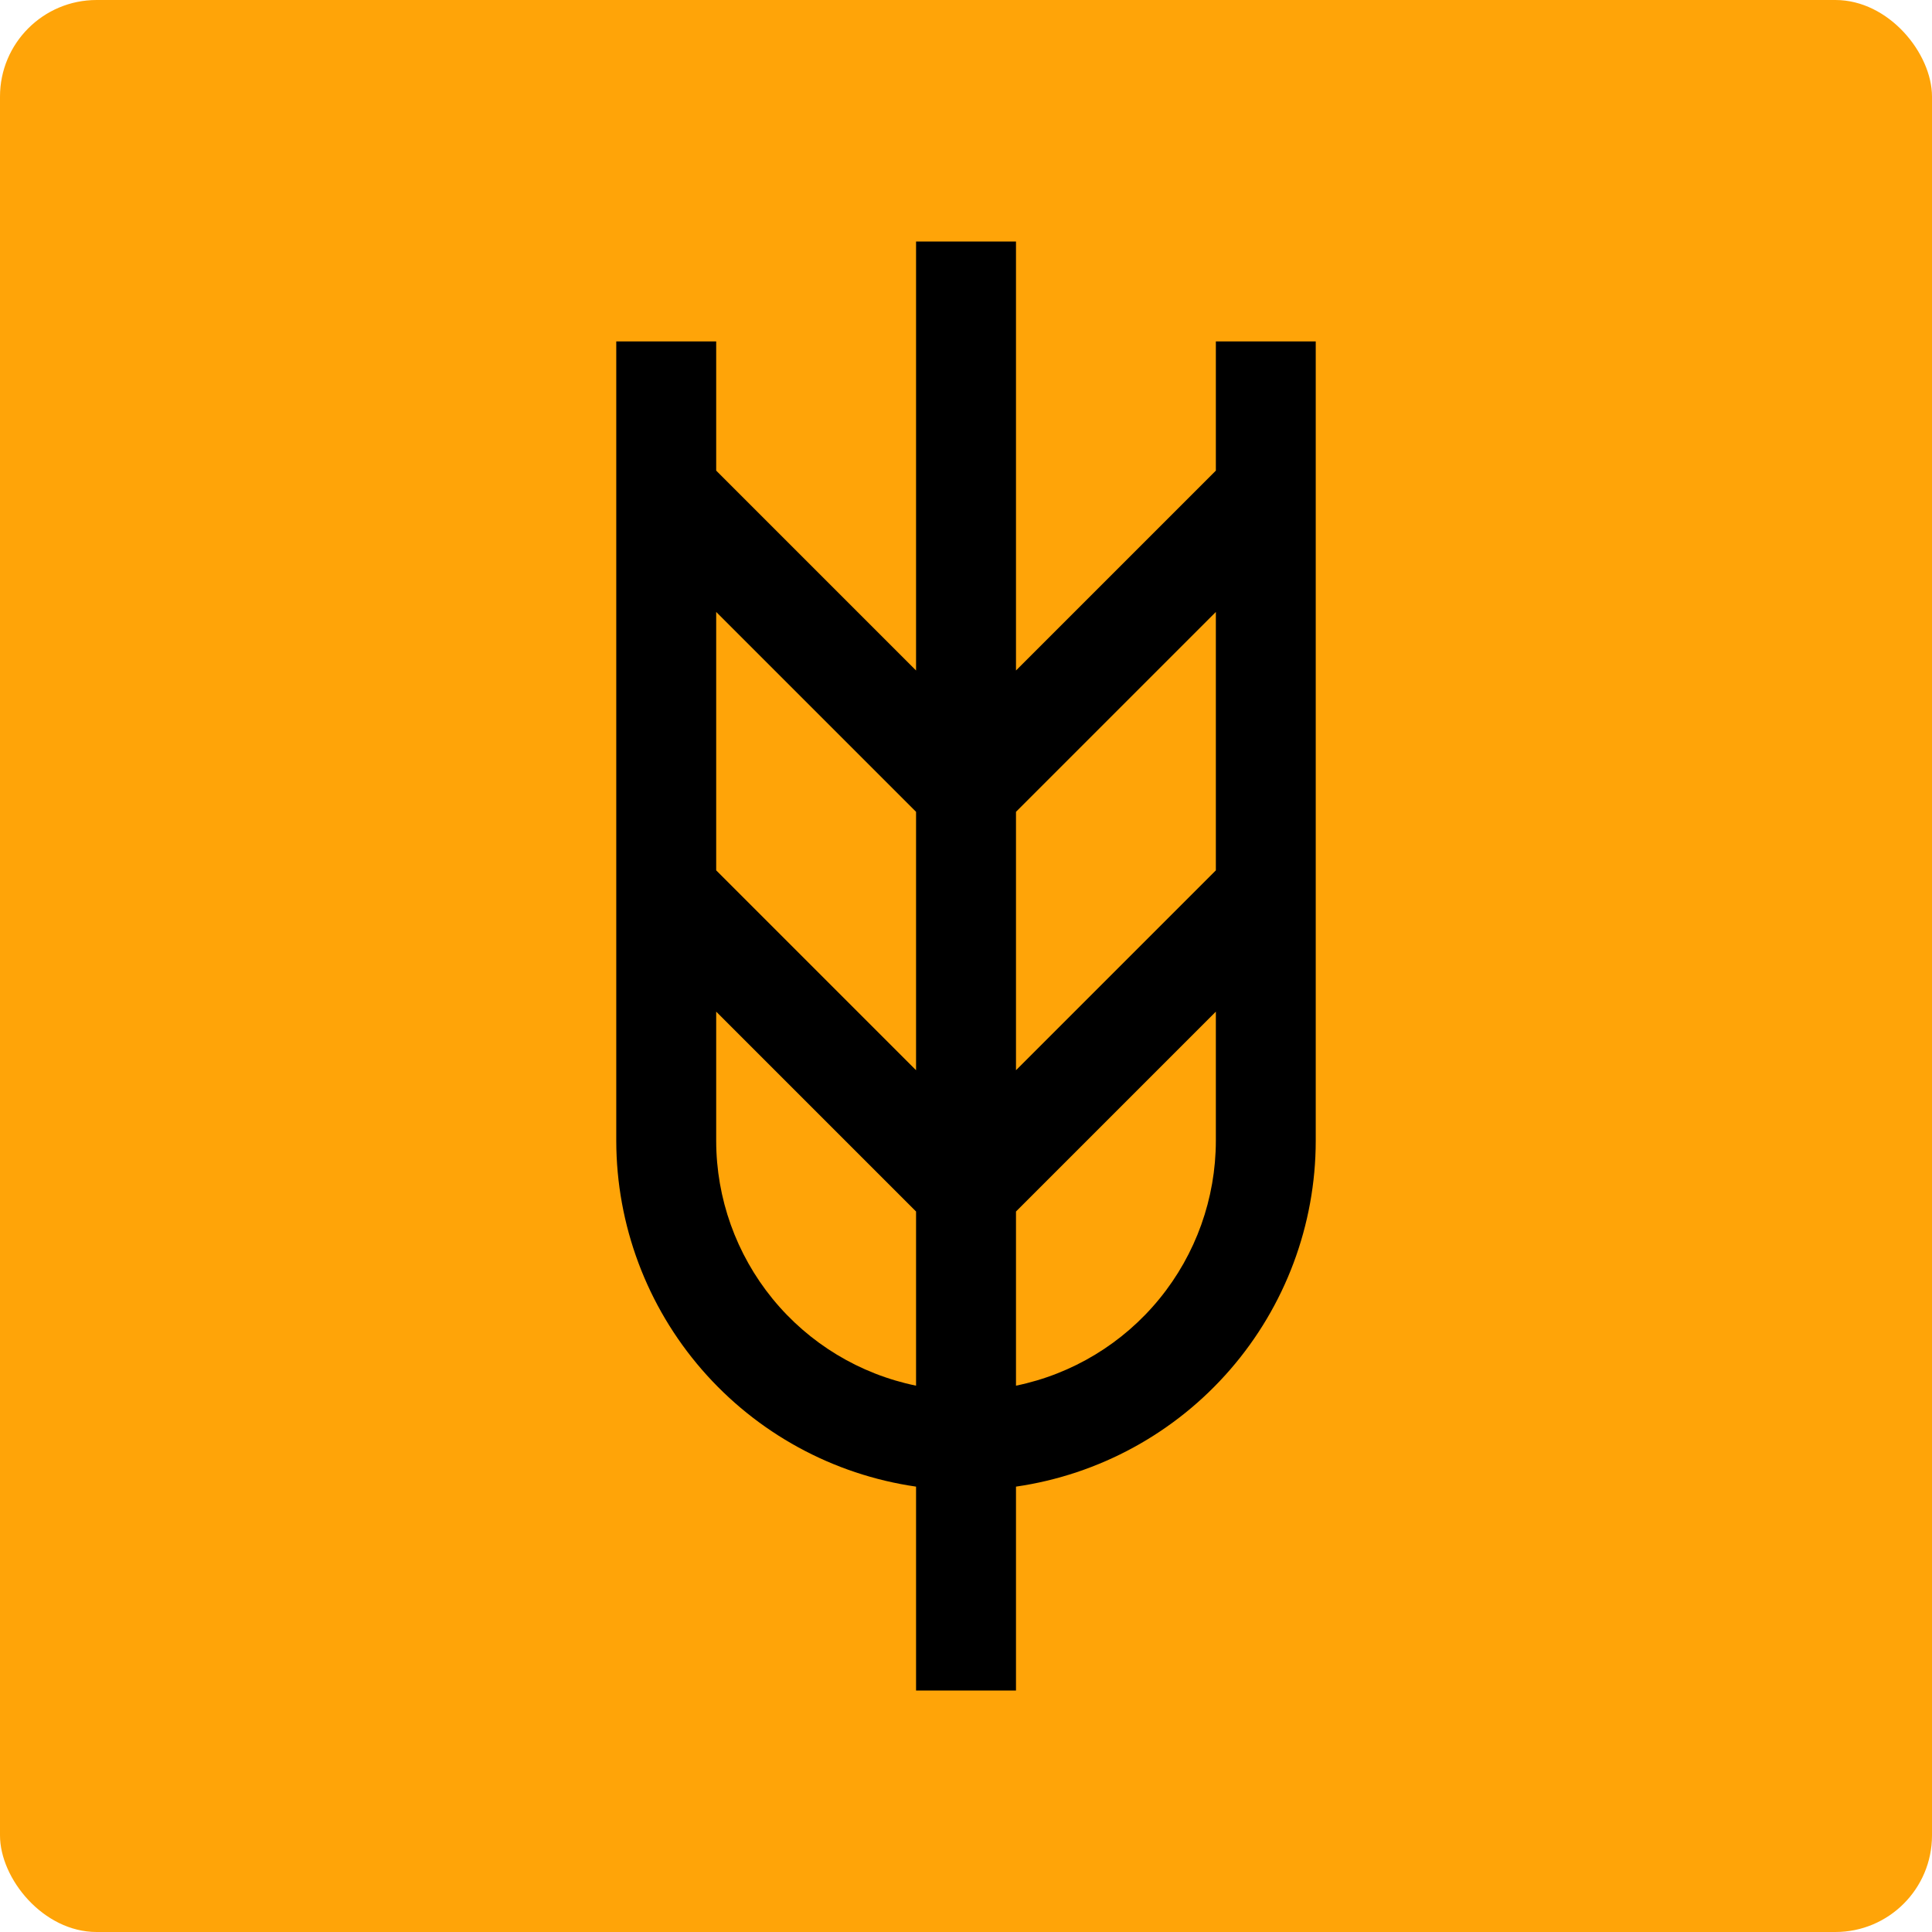
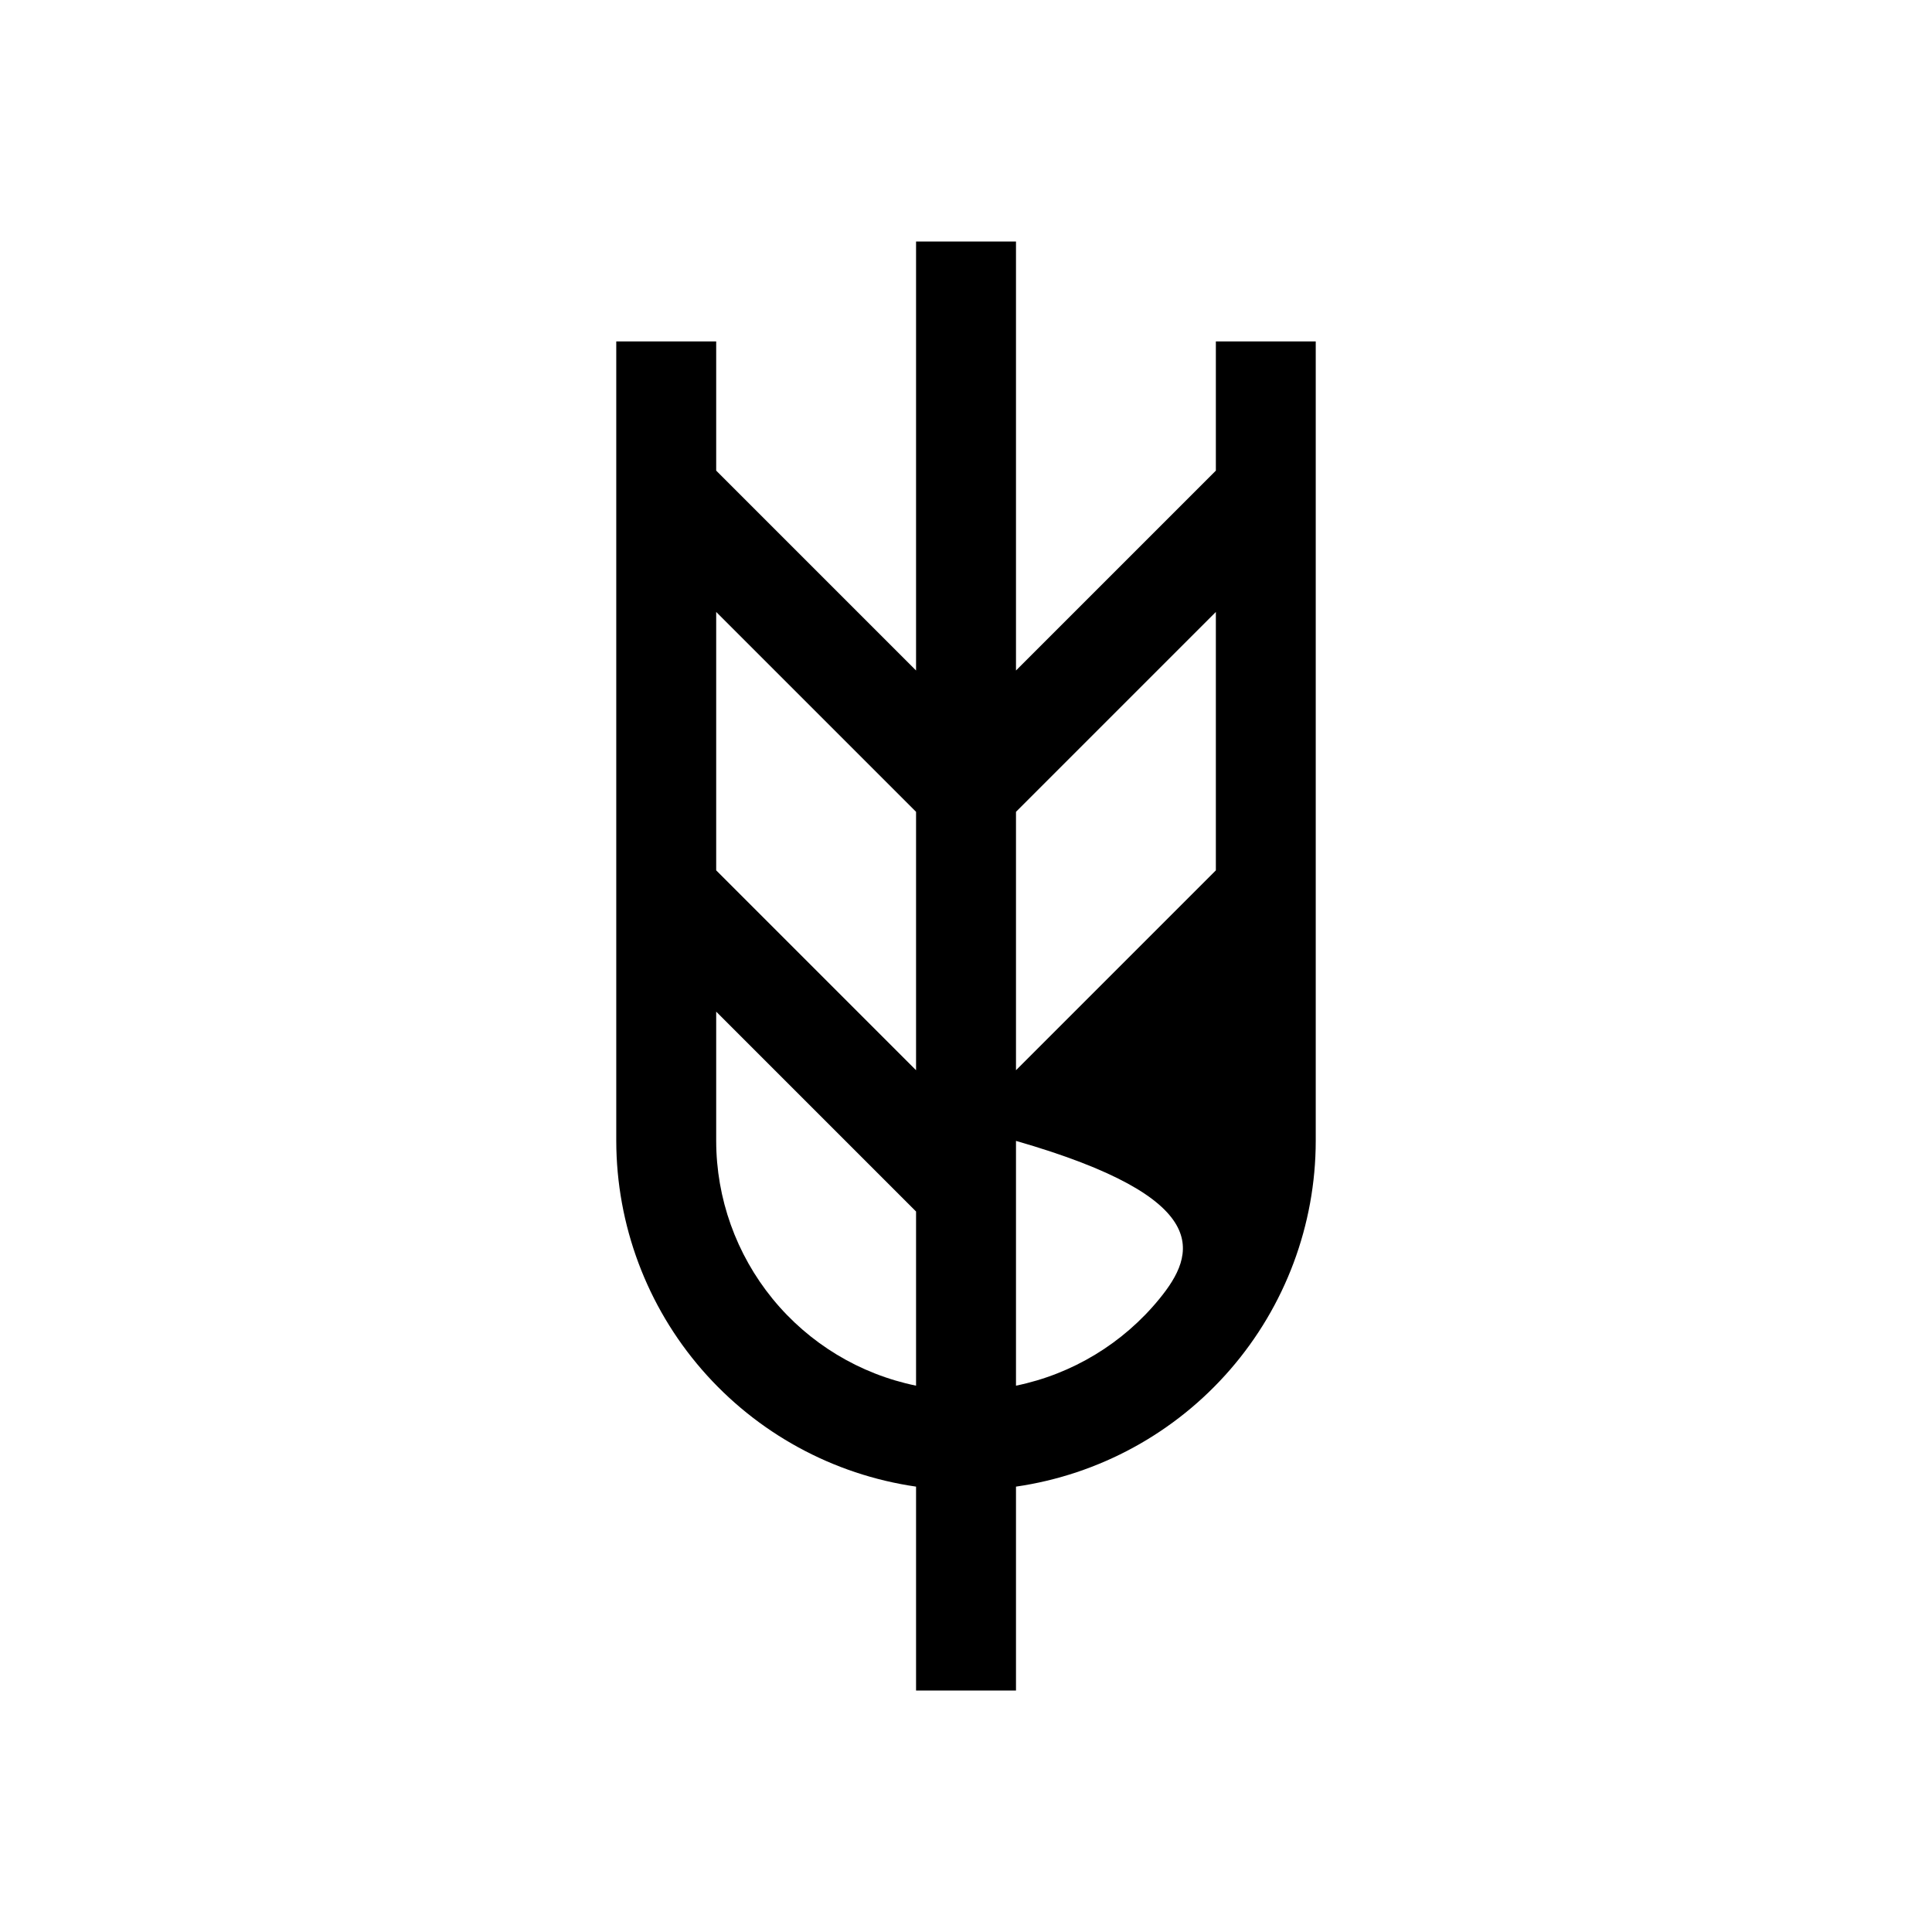
<svg xmlns="http://www.w3.org/2000/svg" width="40" height="40" viewBox="0 0 40 40" fill="none">
-   <rect width="40" height="40" rx="2" fill="#FFA408" />
-   <path d="M25.173 7.069V9.744L21.035 13.882V5H18.966V13.882L14.828 9.744V7.069H12.759V23.621C12.762 25.36 13.39 27.041 14.53 28.355C15.67 29.669 17.244 30.53 18.966 30.779V35H21.035V30.779C22.756 30.53 24.331 29.669 25.47 28.355C26.61 27.041 27.239 25.36 27.241 23.621V7.069H25.173ZM18.966 28.689C17.798 28.449 16.749 27.814 15.995 26.89C15.242 25.967 14.829 24.812 14.828 23.621V20.945L18.966 25.083V28.689ZM18.966 22.158L14.828 18.02V12.67L18.966 16.808V22.158ZM21.035 16.808L25.173 12.67V18.02L21.035 22.158V16.808ZM21.035 28.689V25.083L25.173 20.945V23.621C25.171 24.812 24.759 25.967 24.005 26.89C23.251 27.814 22.202 28.449 21.035 28.689Z" fill="black" />
+   <path d="M25.173 7.069V9.744L21.035 13.882V5H18.966V13.882L14.828 9.744V7.069H12.759V23.621C12.762 25.36 13.39 27.041 14.53 28.355C15.67 29.669 17.244 30.53 18.966 30.779V35H21.035V30.779C22.756 30.53 24.331 29.669 25.47 28.355C26.61 27.041 27.239 25.36 27.241 23.621V7.069H25.173ZM18.966 28.689C17.798 28.449 16.749 27.814 15.995 26.89C15.242 25.967 14.829 24.812 14.828 23.621V20.945L18.966 25.083V28.689ZM18.966 22.158L14.828 18.02V12.67L18.966 16.808V22.158ZM21.035 16.808L25.173 12.67V18.02L21.035 22.158V16.808ZM21.035 28.689V25.083V23.621C25.171 24.812 24.759 25.967 24.005 26.89C23.251 27.814 22.202 28.449 21.035 28.689Z" fill="black" />
</svg>